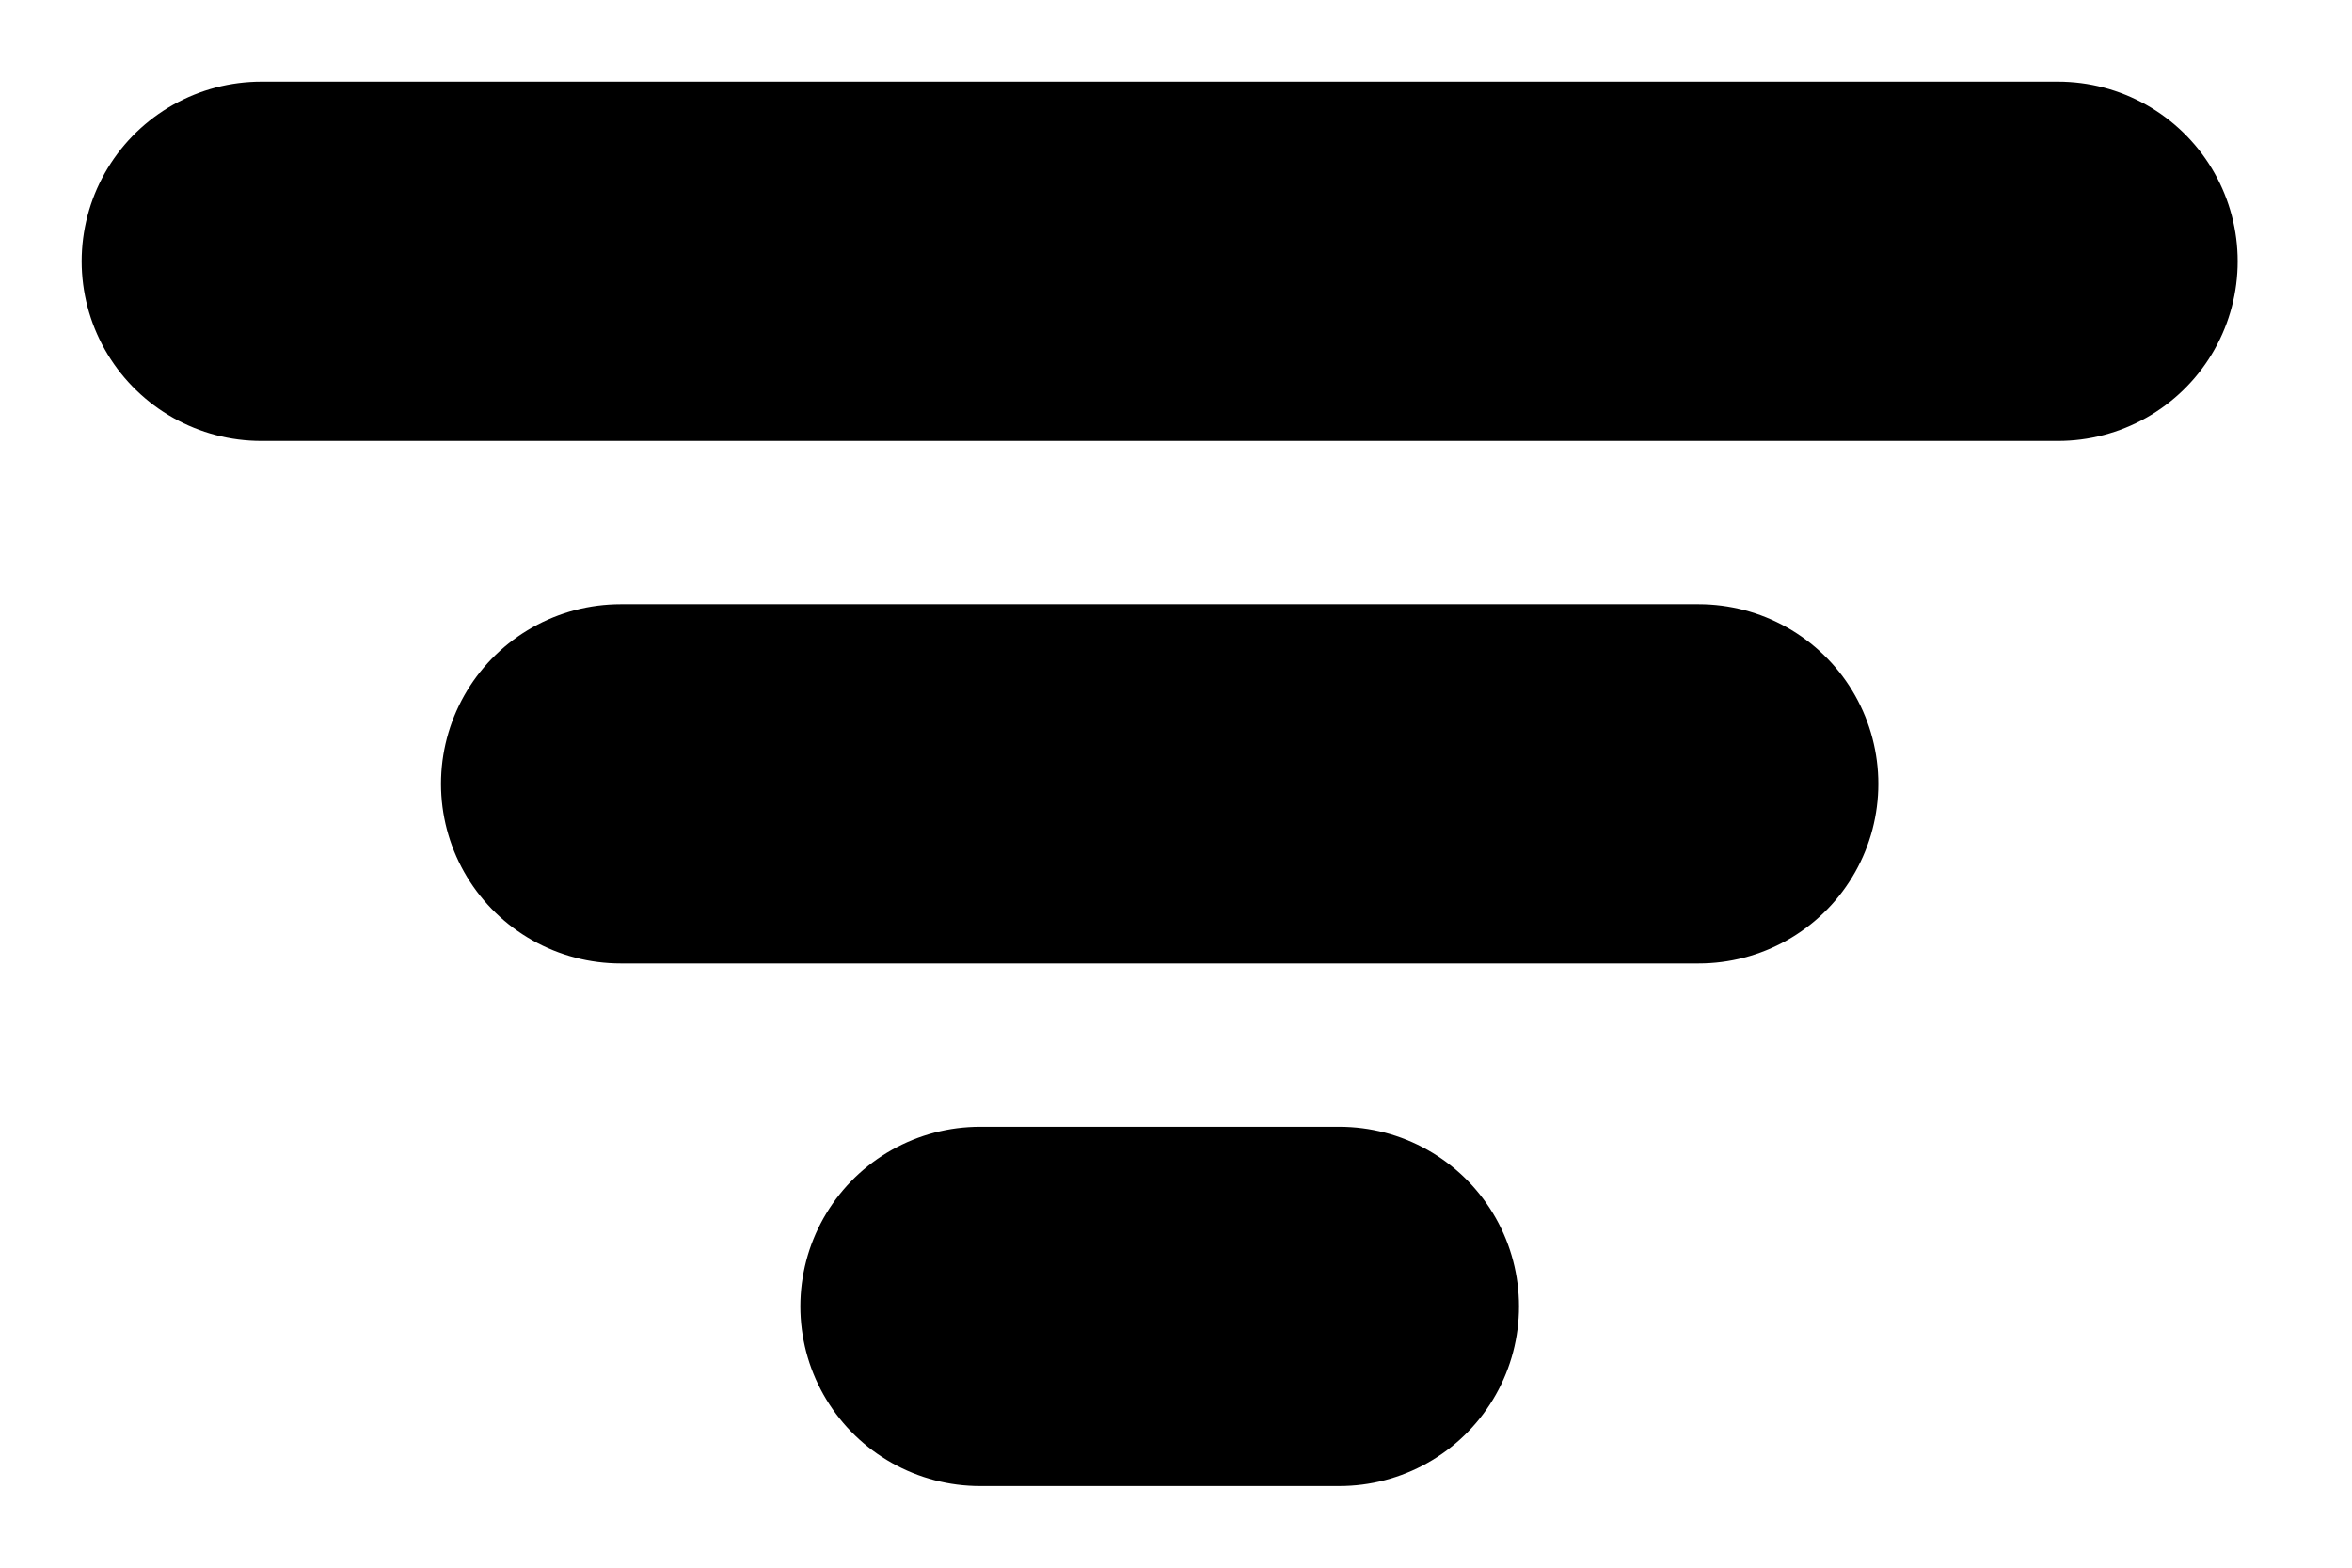
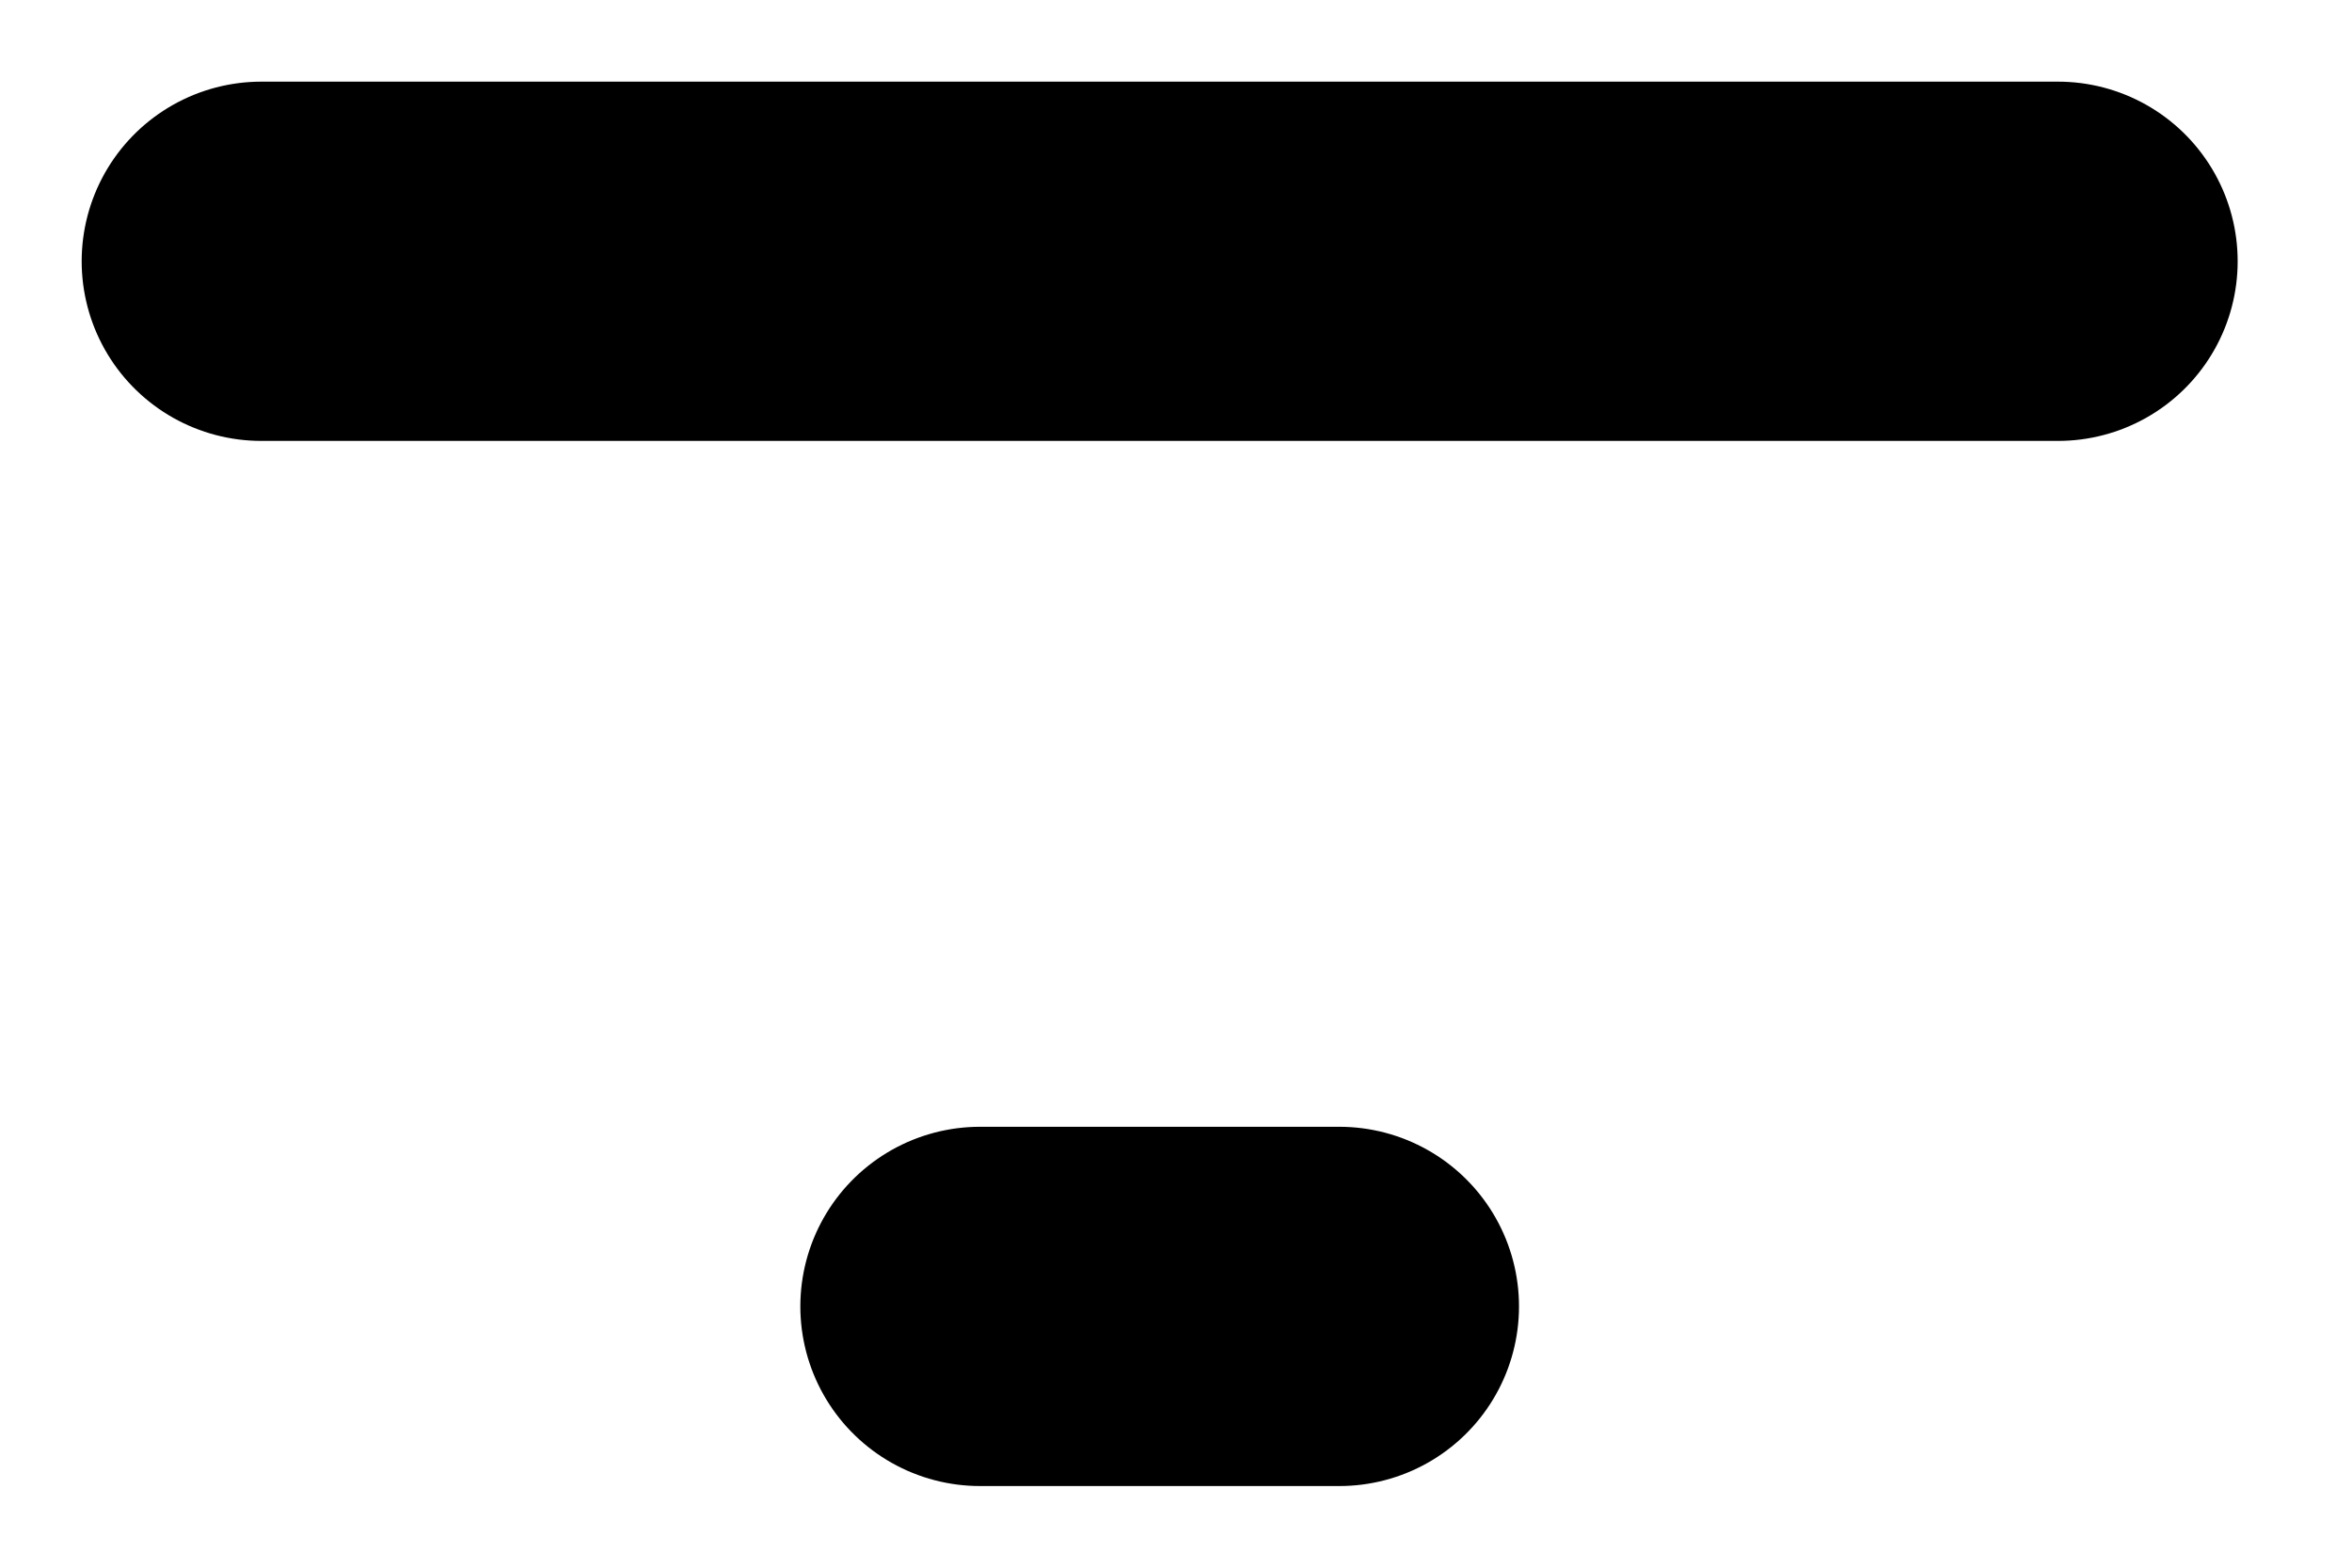
<svg xmlns="http://www.w3.org/2000/svg" width="18" height="12" viewBox="0 0 18 12" fill="none">
  <path d="M2 2H15.75" stroke="black" stroke-width="2.75" stroke-linecap="round" />
-   <path d="M4.75 6H13" stroke="black" stroke-width="2.75" stroke-linecap="round" />
  <path d="M7.5 10H8.875H10.25" stroke="black" stroke-width="2.75" stroke-linecap="round" />
</svg>